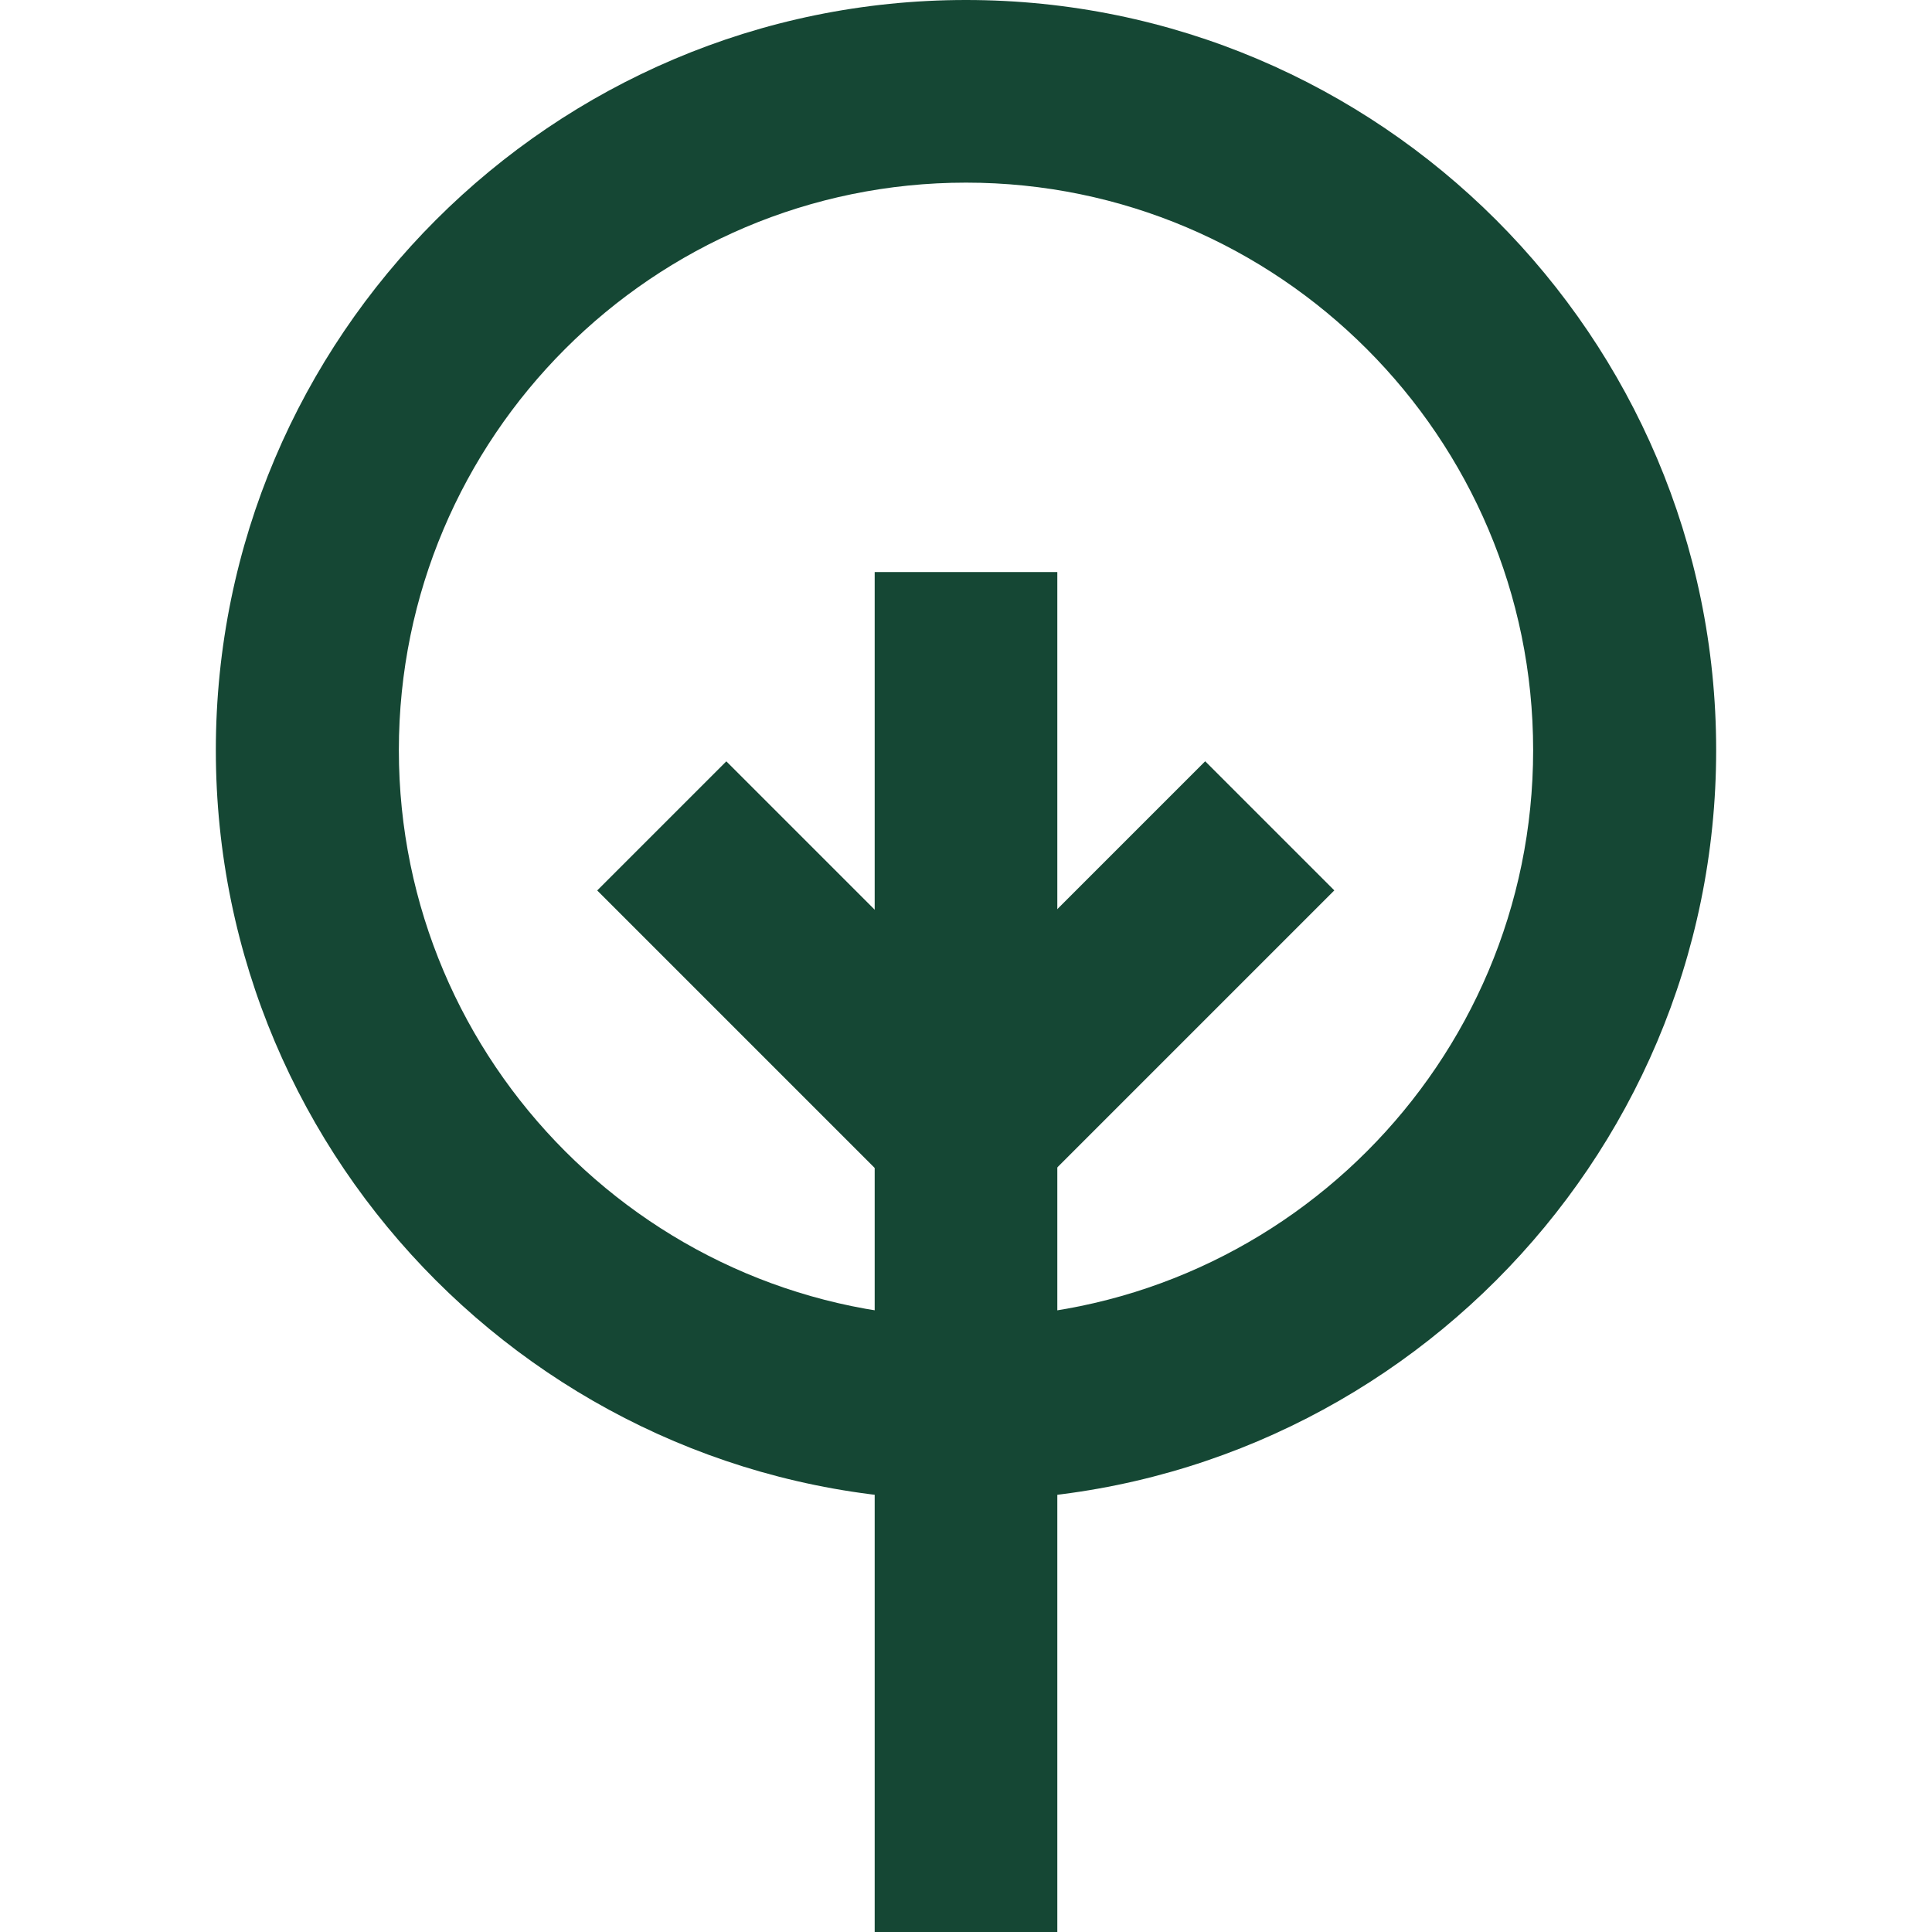
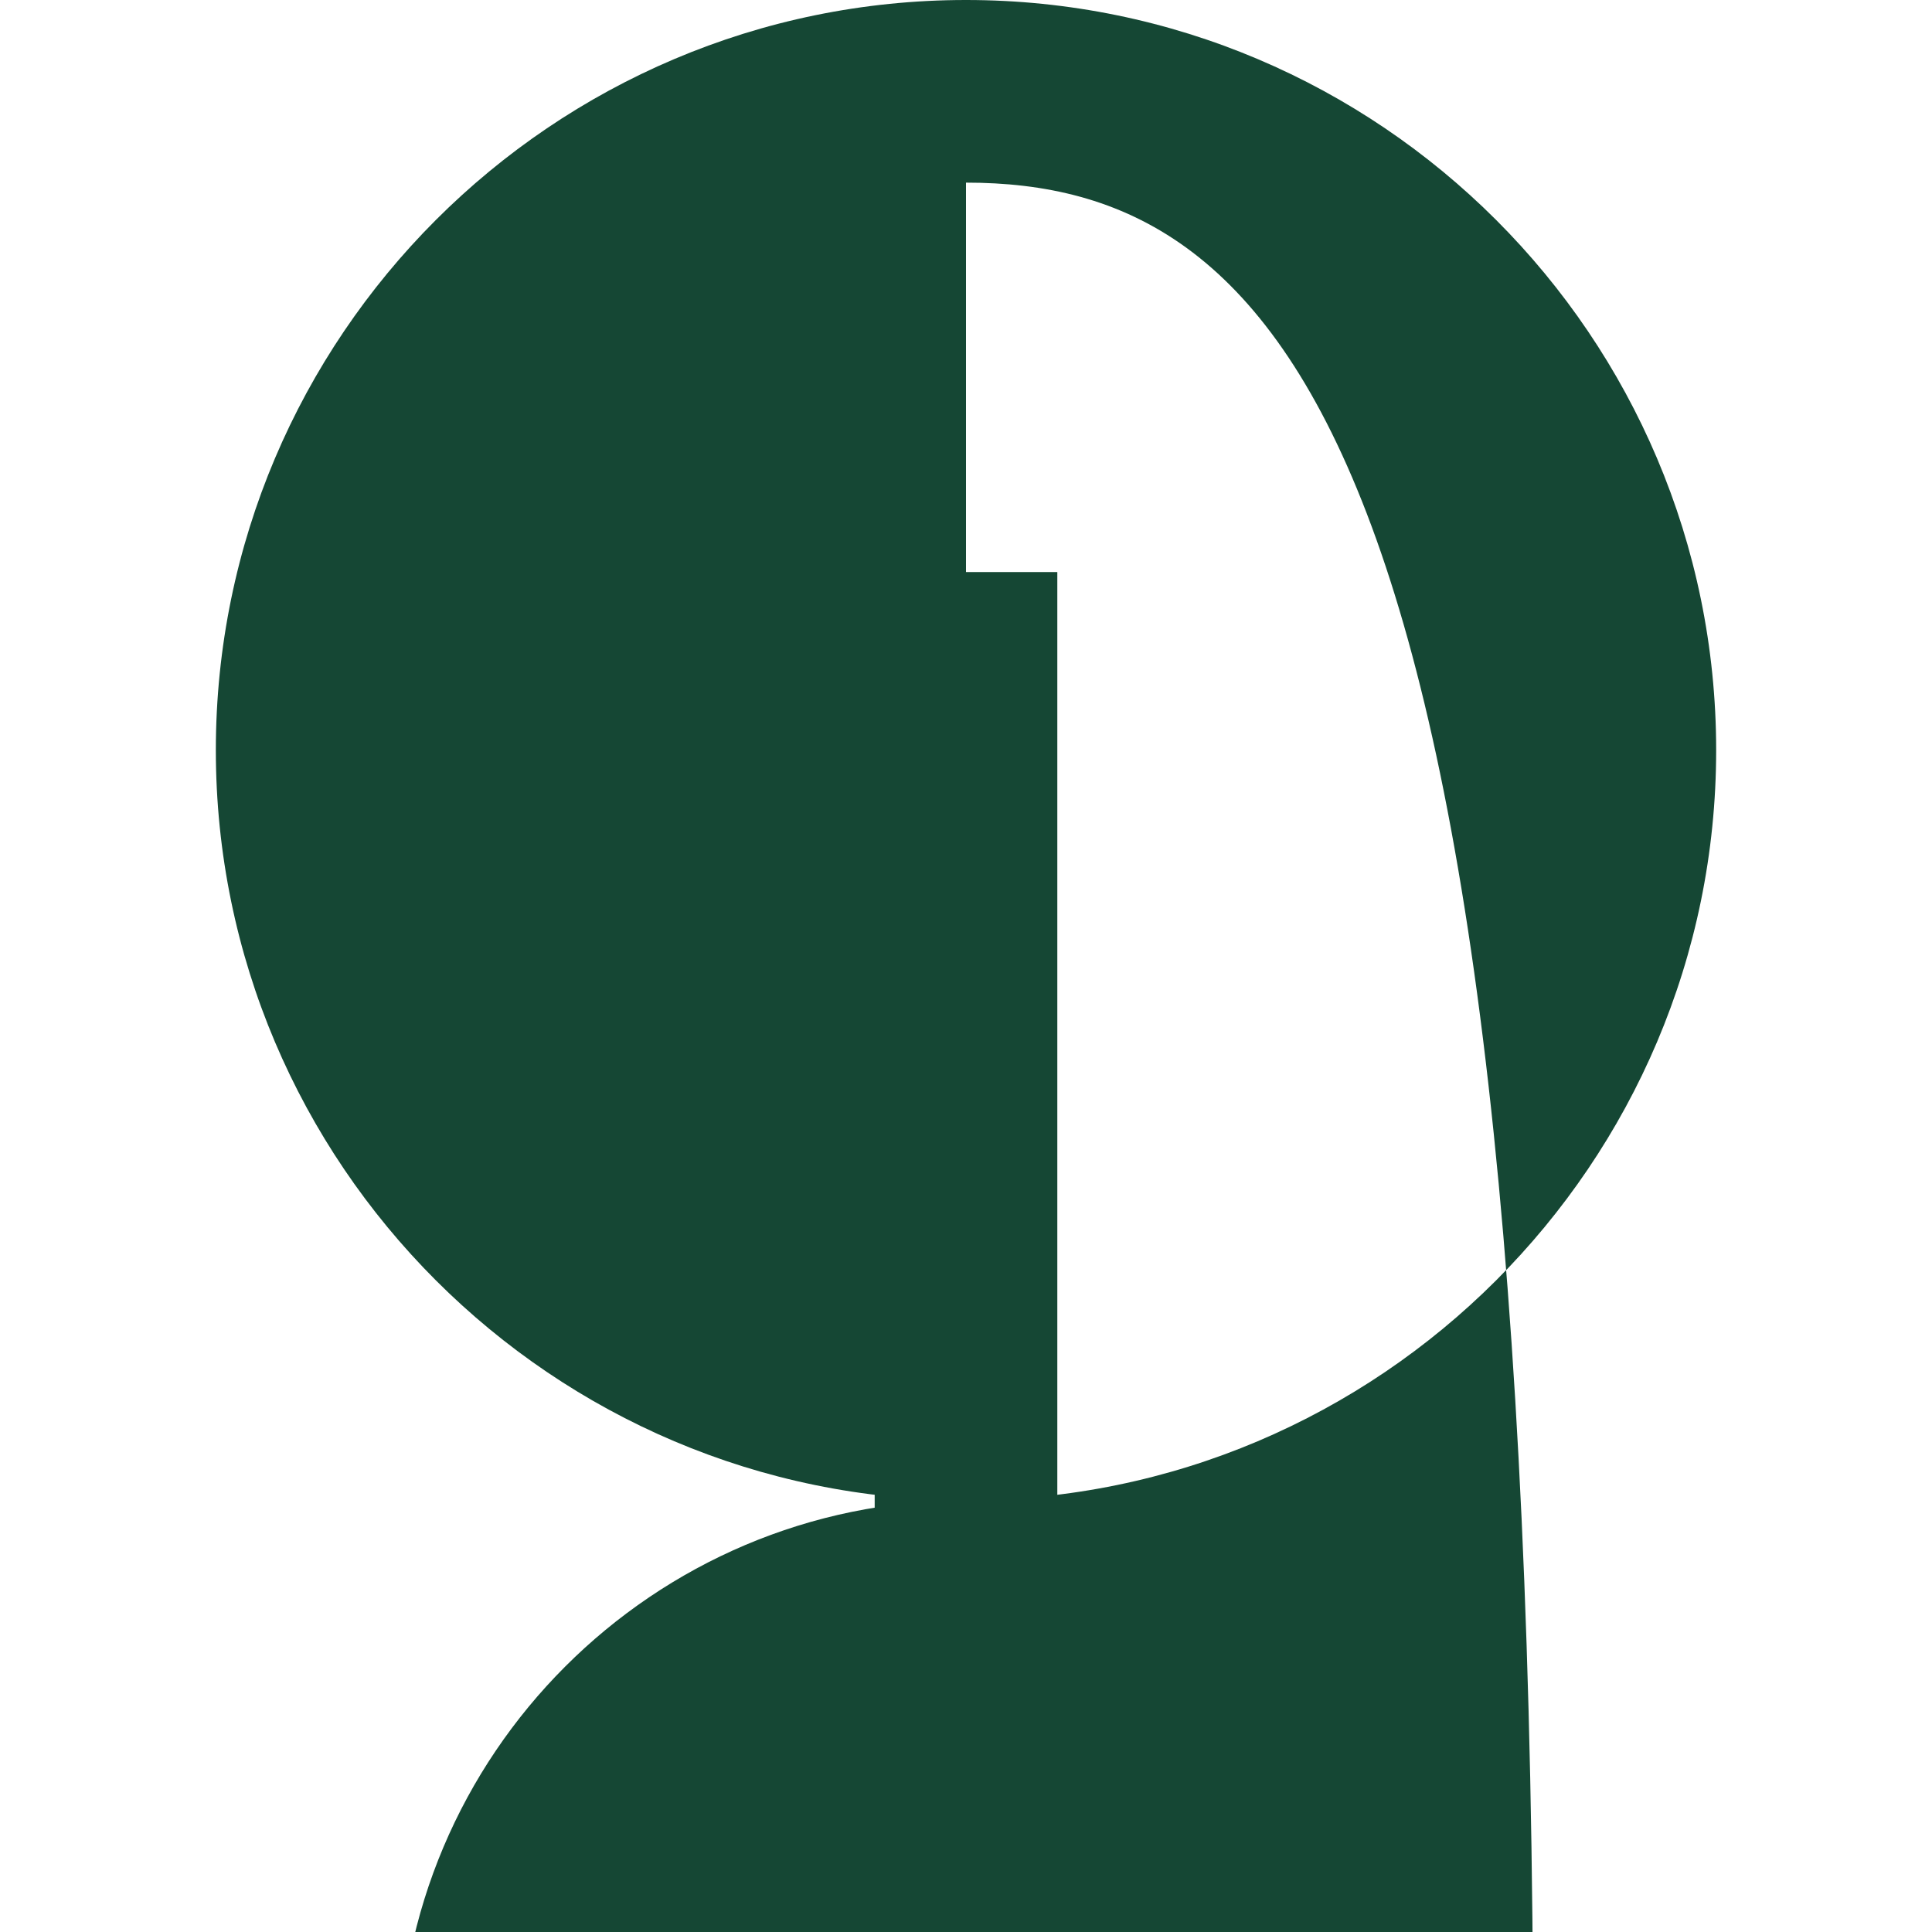
<svg xmlns="http://www.w3.org/2000/svg" id="Camada_1" x="0px" y="0px" viewBox="0 0 512 512" style="enable-background:new 0 0 512 512;" xml:space="preserve">
  <style type="text/css">	.st0{fill:#154734;}</style>
  <g>
    <g>
-       <rect x="239.3" y="234.9" transform="matrix(0.707 -0.707 0.707 0.707 -96.471 285.452)" class="st0" width="114" height="48.4" />
-     </g>
+       </g>
    <g>
      <rect x="191.5" y="202.2" transform="matrix(0.707 -0.707 0.707 0.707 -120.082 228.415)" class="st0" width="48.4" height="114" />
    </g>
    <g>
      <rect x="231.8" y="151.6" class="st0" width="48.4" height="360.4" />
    </g>
    <g>
-       <path class="st0" d="M256,397.6c-109.6,0-198.8-89.2-198.8-198.8C57.2,89.2,146.4,0,256,0c109.6,0,198.8,89.2,198.8,198.8   C454.8,308.4,365.6,397.6,256,397.6z M256,48.4c-82.9,0-150.3,67.4-150.3,150.4c0,82.9,67.4,150.4,150.3,150.4   s150.3-67.4,150.3-150.4C406.3,115.9,338.9,48.4,256,48.4z" />
+       <path class="st0" d="M256,397.6c-109.6,0-198.8-89.2-198.8-198.8C57.2,89.2,146.4,0,256,0c109.6,0,198.8,89.2,198.8,198.8   C454.8,308.4,365.6,397.6,256,397.6z c-82.9,0-150.3,67.4-150.3,150.4c0,82.9,67.4,150.4,150.3,150.4   s150.3-67.4,150.3-150.4C406.3,115.9,338.9,48.4,256,48.4z" />
    </g>
  </g>
</svg>